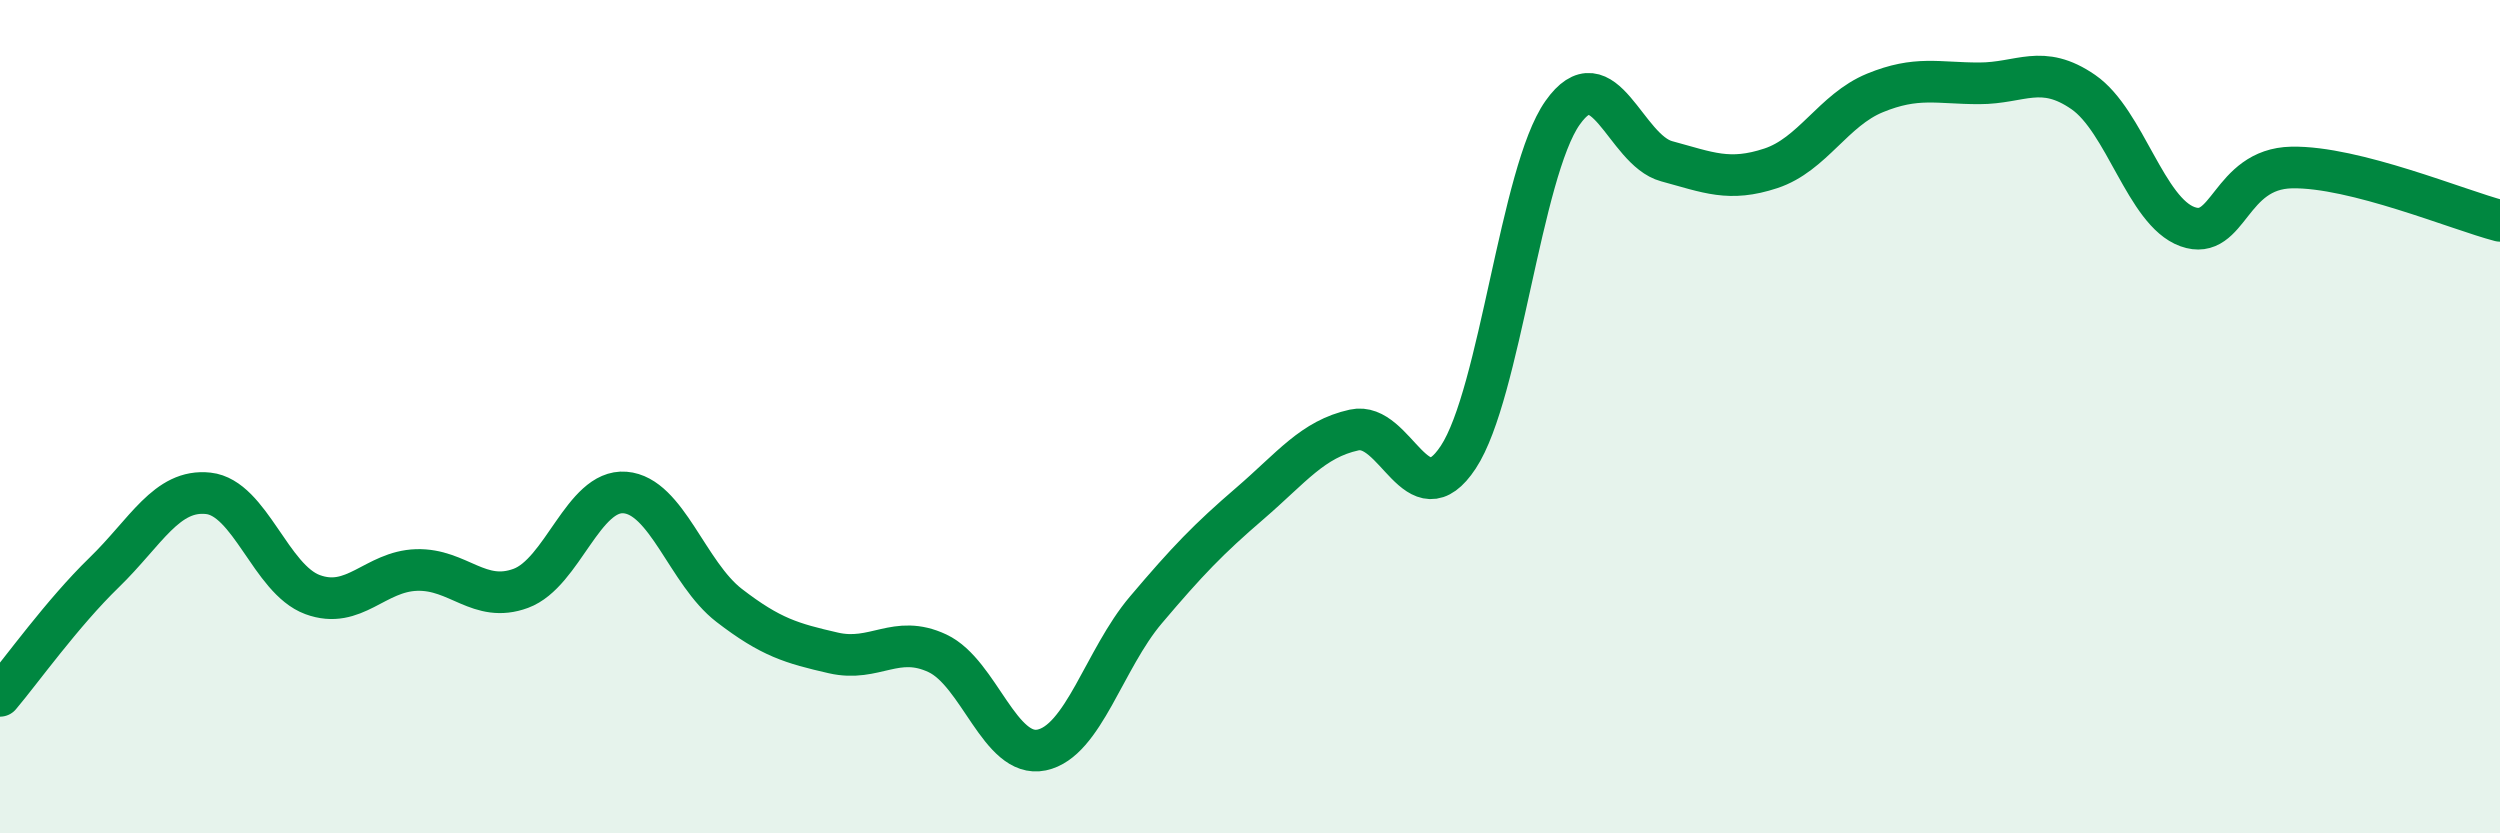
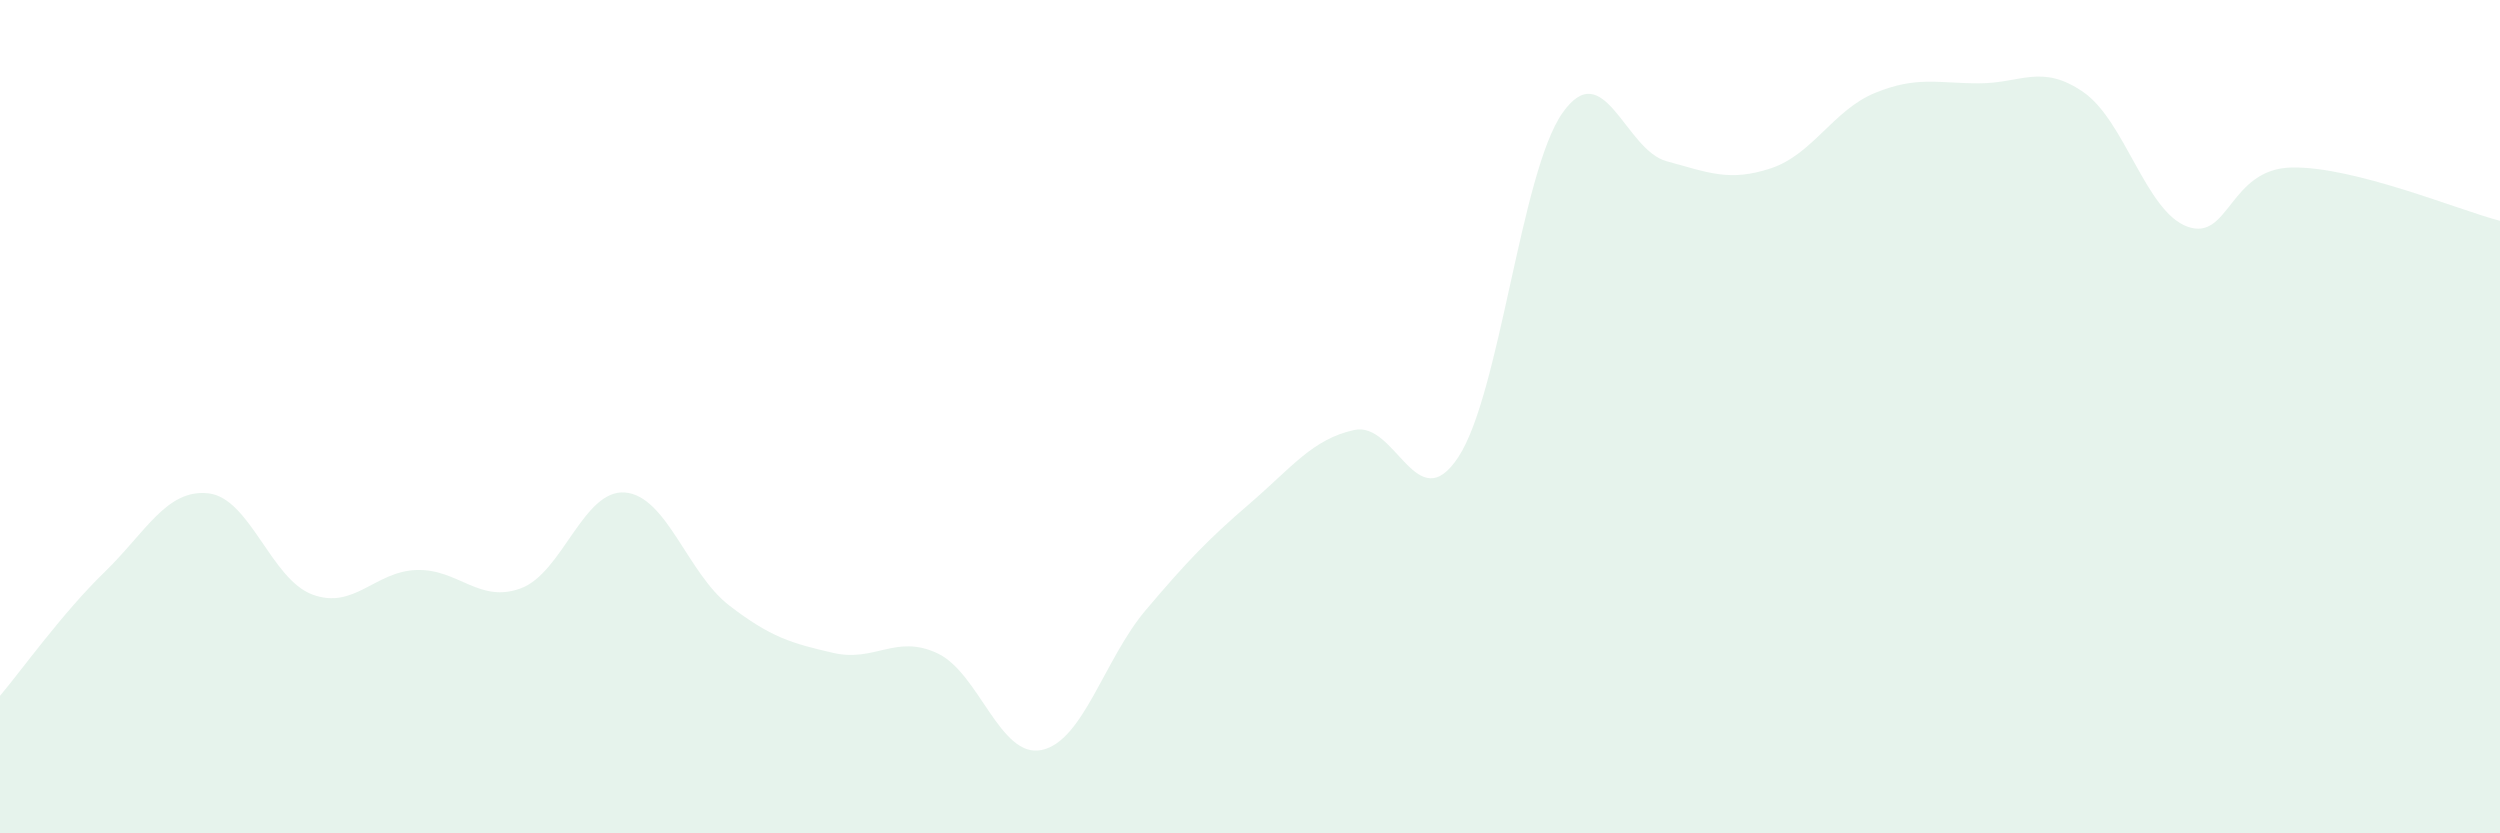
<svg xmlns="http://www.w3.org/2000/svg" width="60" height="20" viewBox="0 0 60 20">
  <path d="M 0,16.7 C 0.5,16.11 1.5,14.71 2.5,13.74 C 3.5,12.77 4,11.73 5,11.84 C 6,11.95 6.5,13.9 7.5,14.27 C 8.5,14.64 9,13.71 10,13.68 C 11,13.65 11.5,14.49 12.5,14.12 C 13.5,13.75 14,11.74 15,11.82 C 16,11.9 16.5,13.76 17.5,14.53 C 18.5,15.3 19,15.44 20,15.67 C 21,15.9 21.5,15.21 22.5,15.68 C 23.5,16.15 24,18.21 25,18 C 26,17.79 26.5,15.82 27.5,14.64 C 28.5,13.46 29,12.94 30,12.08 C 31,11.22 31.5,10.54 32.5,10.32 C 33.5,10.1 34,12.49 35,10.97 C 36,9.45 36.5,4.13 37.5,2.71 C 38.5,1.29 39,3.6 40,3.87 C 41,4.14 41.5,4.37 42.5,4.04 C 43.5,3.71 44,2.64 45,2.23 C 46,1.82 46.5,2 47.5,2 C 48.5,2 49,1.52 50,2.21 C 51,2.9 51.5,5.08 52.5,5.44 C 53.5,5.8 53.5,4.05 55,4.02 C 56.5,3.99 59,5.04 60,5.3L60 20L0 20Z" fill="#008740" opacity="0.1" stroke-linecap="round" stroke-linejoin="round" />
-   <path d="M 0,16.7 C 0.5,16.11 1.5,14.71 2.5,13.74 C 3.5,12.77 4,11.73 5,11.84 C 6,11.95 6.5,13.9 7.5,14.27 C 8.5,14.64 9,13.71 10,13.68 C 11,13.65 11.5,14.49 12.5,14.12 C 13.5,13.75 14,11.74 15,11.82 C 16,11.9 16.5,13.76 17.5,14.53 C 18.5,15.3 19,15.44 20,15.67 C 21,15.9 21.5,15.21 22.5,15.68 C 23.5,16.15 24,18.21 25,18 C 26,17.79 26.5,15.82 27.5,14.64 C 28.5,13.46 29,12.94 30,12.08 C 31,11.22 31.5,10.54 32.5,10.32 C 33.5,10.1 34,12.49 35,10.97 C 36,9.45 36.5,4.13 37.5,2.71 C 38.5,1.29 39,3.6 40,3.87 C 41,4.14 41.5,4.37 42.5,4.04 C 43.5,3.71 44,2.64 45,2.23 C 46,1.82 46.5,2 47.5,2 C 48.5,2 49,1.52 50,2.21 C 51,2.9 51.5,5.08 52.5,5.44 C 53.5,5.8 53.5,4.05 55,4.02 C 56.5,3.99 59,5.04 60,5.3" stroke="#008740" stroke-width="1" fill="none" stroke-linecap="round" stroke-linejoin="round" />
</svg>